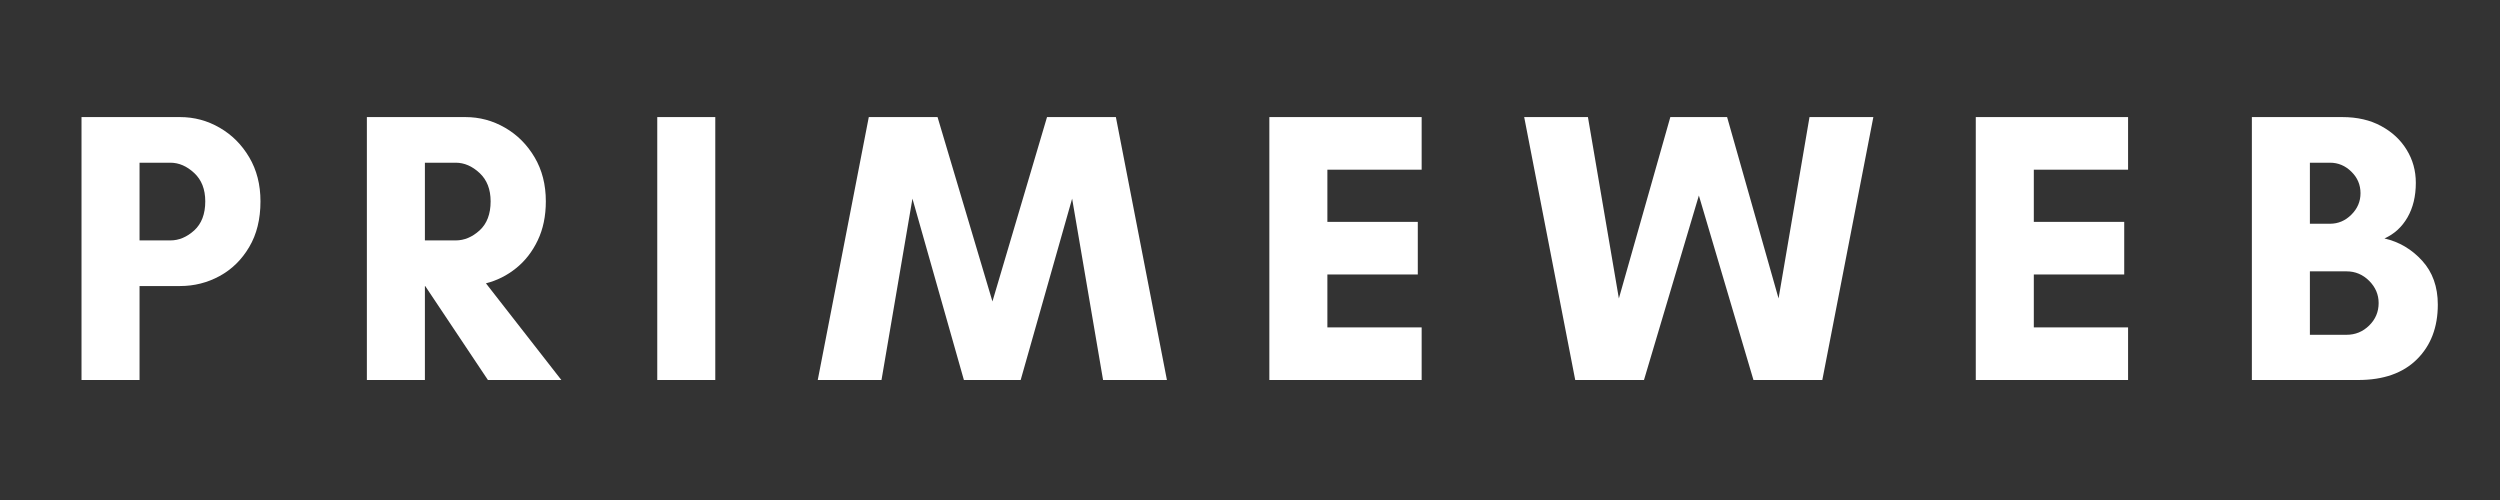
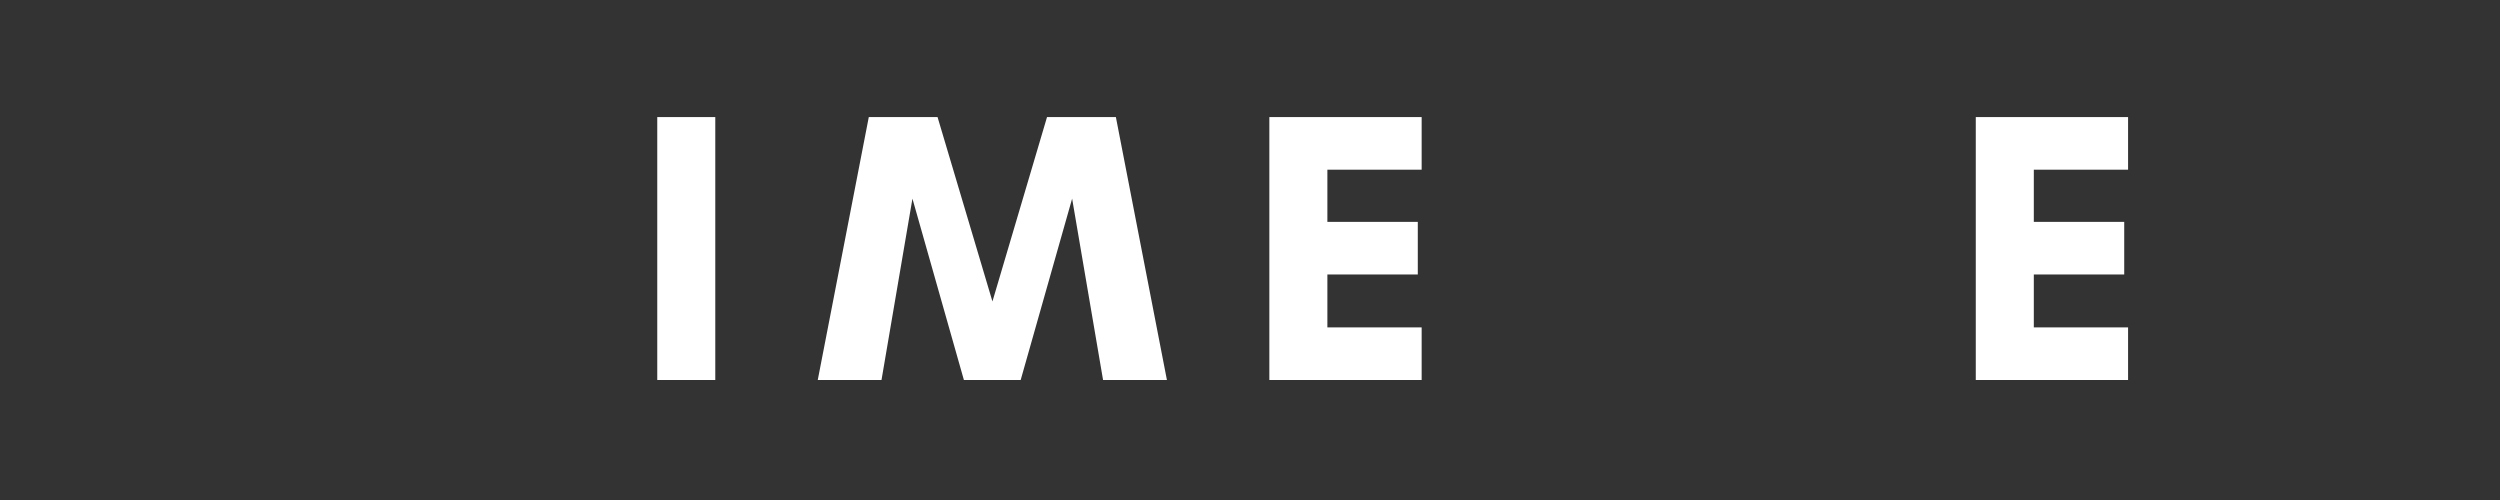
<svg xmlns="http://www.w3.org/2000/svg" version="1.0" preserveAspectRatio="xMidYMid meet" height="100" viewBox="0 0 375 75" zoomAndPan="magnify" width="500">
  <rect x="0" y="0" width="375" height="75" fill="#333333" stroke="none" />
  <defs>
    <g />
  </defs>
  <g fill-opacity="1" fill="#ffffff">
    <g transform="translate(8.743, 57)">
      <g>
-         <path d="M 12.188 -14.094 L 12.188 0 L 3.484 0 L 3.484 -39.438 L 18.266 -39.438 C 20.391 -39.438 22.367 -38.906 24.203 -37.844 C 26.047 -36.781 27.523 -35.301 28.641 -33.406 C 29.766 -31.508 30.328 -29.305 30.328 -26.797 C 30.328 -24.129 29.766 -21.848 28.641 -19.953 C 27.523 -18.055 26.047 -16.602 24.203 -15.594 C 22.367 -14.594 20.391 -14.094 18.266 -14.094 Z M 16.812 -32.594 L 12.188 -32.594 L 12.188 -20.938 L 16.812 -20.938 C 18.094 -20.938 19.285 -21.438 20.391 -22.438 C 21.492 -23.445 22.047 -24.898 22.047 -26.797 C 22.047 -28.609 21.492 -30.023 20.391 -31.047 C 19.285 -32.078 18.094 -32.594 16.812 -32.594 Z M 16.812 -32.594" />
-       </g>
+         </g>
    </g>
  </g>
  <g fill-opacity="1" fill="#ffffff">
    <g transform="translate(51.547, 57)">
      <g>
-         <path d="M 12.188 -14.094 L 12.188 0 L 3.484 0 L 3.484 -39.438 L 18.266 -39.438 C 20.391 -39.438 22.367 -38.906 24.203 -37.844 C 26.047 -36.781 27.523 -35.301 28.641 -33.406 C 29.766 -31.508 30.328 -29.305 30.328 -26.797 C 30.328 -24.586 29.922 -22.633 29.109 -20.938 C 28.297 -19.238 27.211 -17.848 25.859 -16.766 C 24.516 -15.68 23.008 -14.926 21.344 -14.5 L 32.656 0 L 21.641 0 L 12.234 -14.094 Z M 16.812 -32.594 L 12.188 -32.594 L 12.188 -20.938 L 16.812 -20.938 C 18.094 -20.938 19.285 -21.438 20.391 -22.438 C 21.492 -23.445 22.047 -24.898 22.047 -26.797 C 22.047 -28.609 21.492 -30.023 20.391 -31.047 C 19.285 -32.078 18.094 -32.594 16.812 -32.594 Z M 16.812 -32.594" />
-       </g>
+         </g>
    </g>
  </g>
  <g fill-opacity="1" fill="#ffffff">
    <g transform="translate(95.105, 57)">
      <g>
        <path d="M 12.188 0 L 3.484 0 L 3.484 -39.438 L 12.188 -39.438 Z M 12.188 0" />
      </g>
    </g>
  </g>
  <g fill-opacity="1" fill="#ffffff">
    <g transform="translate(122.366, 57)">
      <g>
        <path d="M 52.672 0 L 43.094 0 L 38.453 -27.203 L 30.734 0 L 22.219 0 L 14.5 -27.203 L 9.859 0 L 0.297 0 L 7.953 -39.438 L 18.266 -39.438 L 26.5 -11.781 L 34.688 -39.438 L 45.016 -39.438 Z M 52.672 0" />
      </g>
    </g>
  </g>
  <g fill-opacity="1" fill="#ffffff">
    <g transform="translate(186.919, 57)">
      <g>
        <path d="M 26.328 -7.891 L 26.328 0 L 3.484 0 L 3.484 -39.438 L 26.328 -39.438 L 26.328 -31.547 L 12.188 -31.547 L 12.188 -23.719 L 25.75 -23.719 L 25.75 -15.828 L 12.188 -15.828 L 12.188 -7.891 Z M 26.328 -7.891" />
      </g>
    </g>
  </g>
  <g fill-opacity="1" fill="#ffffff">
    <g transform="translate(228.331, 57)">
      <g>
-         <path d="M 52.672 -39.438 L 45.016 0 L 34.688 0 L 26.5 -27.672 L 18.266 0 L 7.953 0 L 0.297 -39.438 L 9.859 -39.438 L 14.5 -12.234 L 22.219 -39.438 L 30.734 -39.438 L 38.453 -12.234 L 43.094 -39.438 Z M 52.672 -39.438" />
-       </g>
+         </g>
    </g>
  </g>
  <g fill-opacity="1" fill="#ffffff">
    <g transform="translate(292.883, 57)">
      <g>
        <path d="M 26.328 -7.891 L 26.328 0 L 3.484 0 L 3.484 -39.438 L 26.328 -39.438 L 26.328 -31.547 L 12.188 -31.547 L 12.188 -23.719 L 25.75 -23.719 L 25.75 -15.828 L 12.188 -15.828 L 12.188 -7.891 Z M 26.328 -7.891" />
      </g>
    </g>
  </g>
  <g fill-opacity="1" fill="#ffffff">
    <g transform="translate(334.296, 57)">
      <g>
-         <path d="M 22.5 -11.547 C 22.5 -12.816 22.023 -13.926 21.078 -14.875 C 20.129 -15.82 19 -16.297 17.688 -16.297 L 12.188 -16.297 L 12.188 -6.781 L 17.688 -6.781 C 19 -6.781 20.129 -7.242 21.078 -8.172 C 22.023 -9.098 22.5 -10.223 22.5 -11.547 Z M 19.781 -28.016 C 19.781 -29.285 19.32 -30.363 18.406 -31.25 C 17.5 -32.145 16.43 -32.594 15.203 -32.594 L 12.188 -32.594 L 12.188 -23.438 L 15.203 -23.438 C 16.43 -23.438 17.5 -23.891 18.406 -24.797 C 19.32 -25.703 19.781 -26.773 19.781 -28.016 Z M 31.375 -11.312 C 31.375 -7.906 30.328 -5.164 28.234 -3.094 C 26.148 -1.031 23.219 0 19.438 0 L 3.484 0 L 3.484 -39.438 L 17.047 -39.438 C 19.297 -39.438 21.238 -38.988 22.875 -38.094 C 24.52 -37.207 25.797 -36.02 26.703 -34.531 C 27.617 -33.051 28.078 -31.398 28.078 -29.578 C 28.078 -27.566 27.66 -25.836 26.828 -24.391 C 25.992 -22.941 24.844 -21.891 23.375 -21.234 C 25.582 -20.723 27.469 -19.609 29.031 -17.891 C 30.594 -16.172 31.375 -13.977 31.375 -11.312 Z M 31.375 -11.312" />
-       </g>
+         </g>
    </g>
  </g>
</svg>